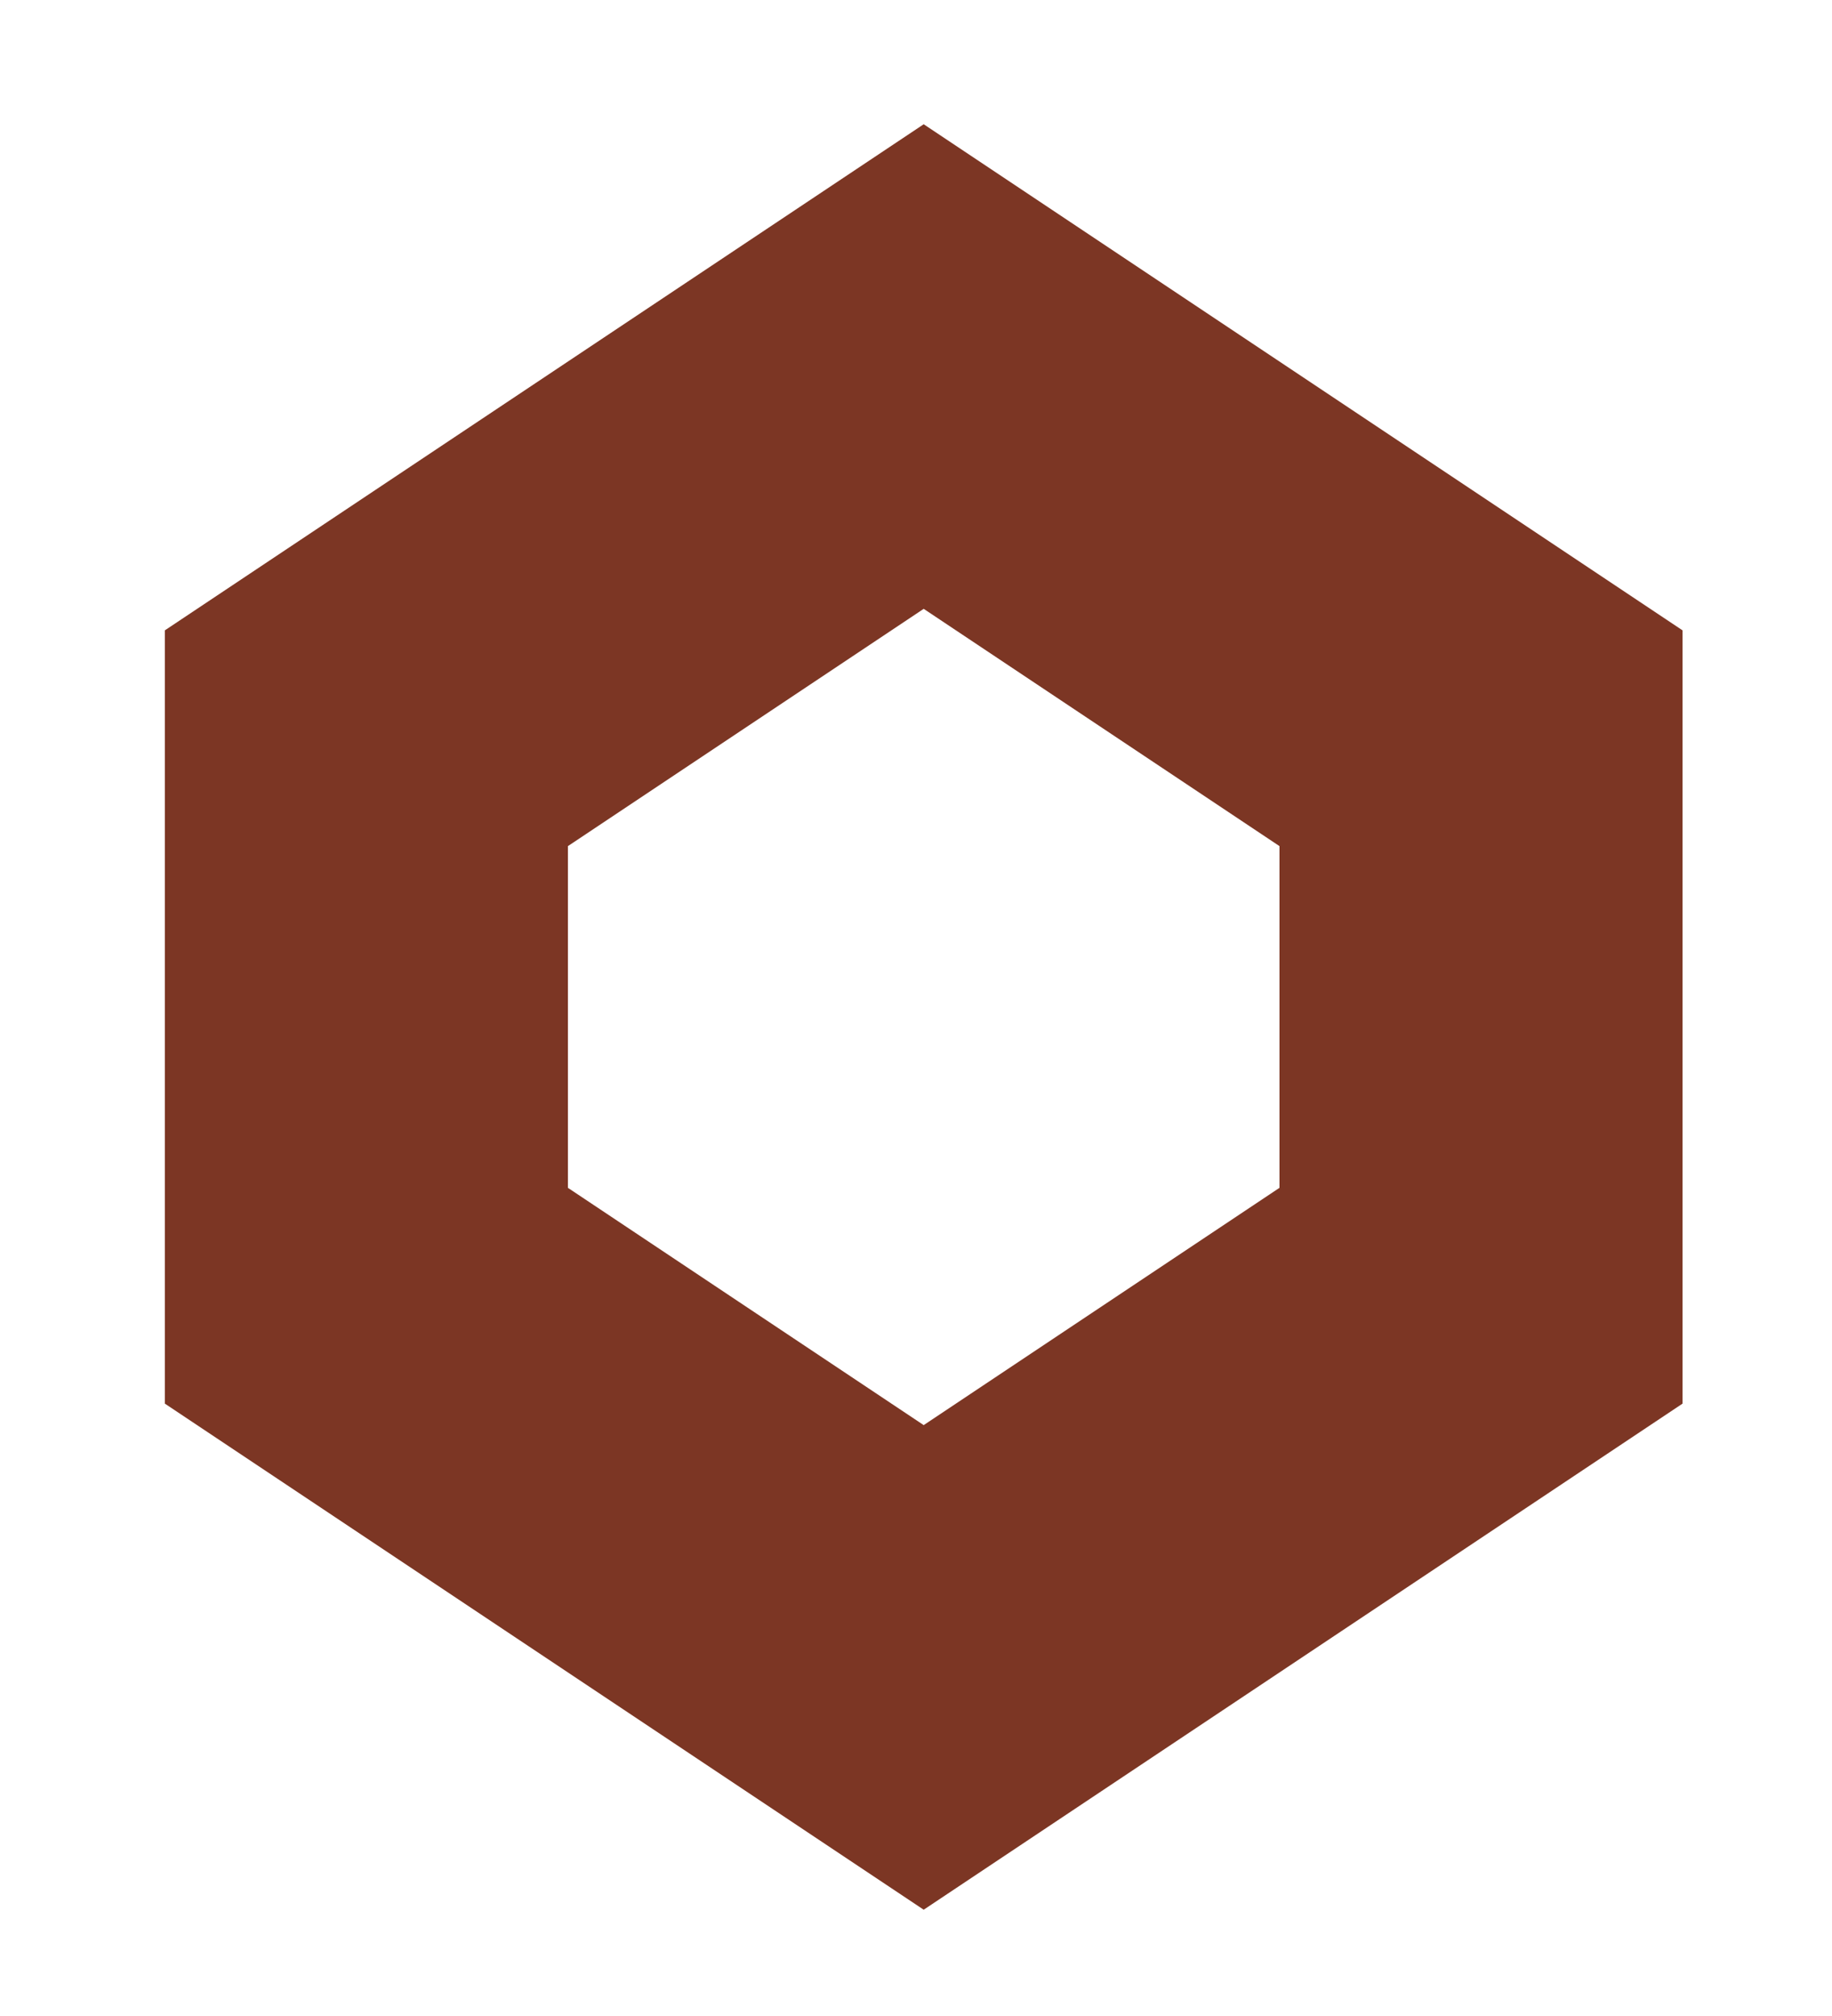
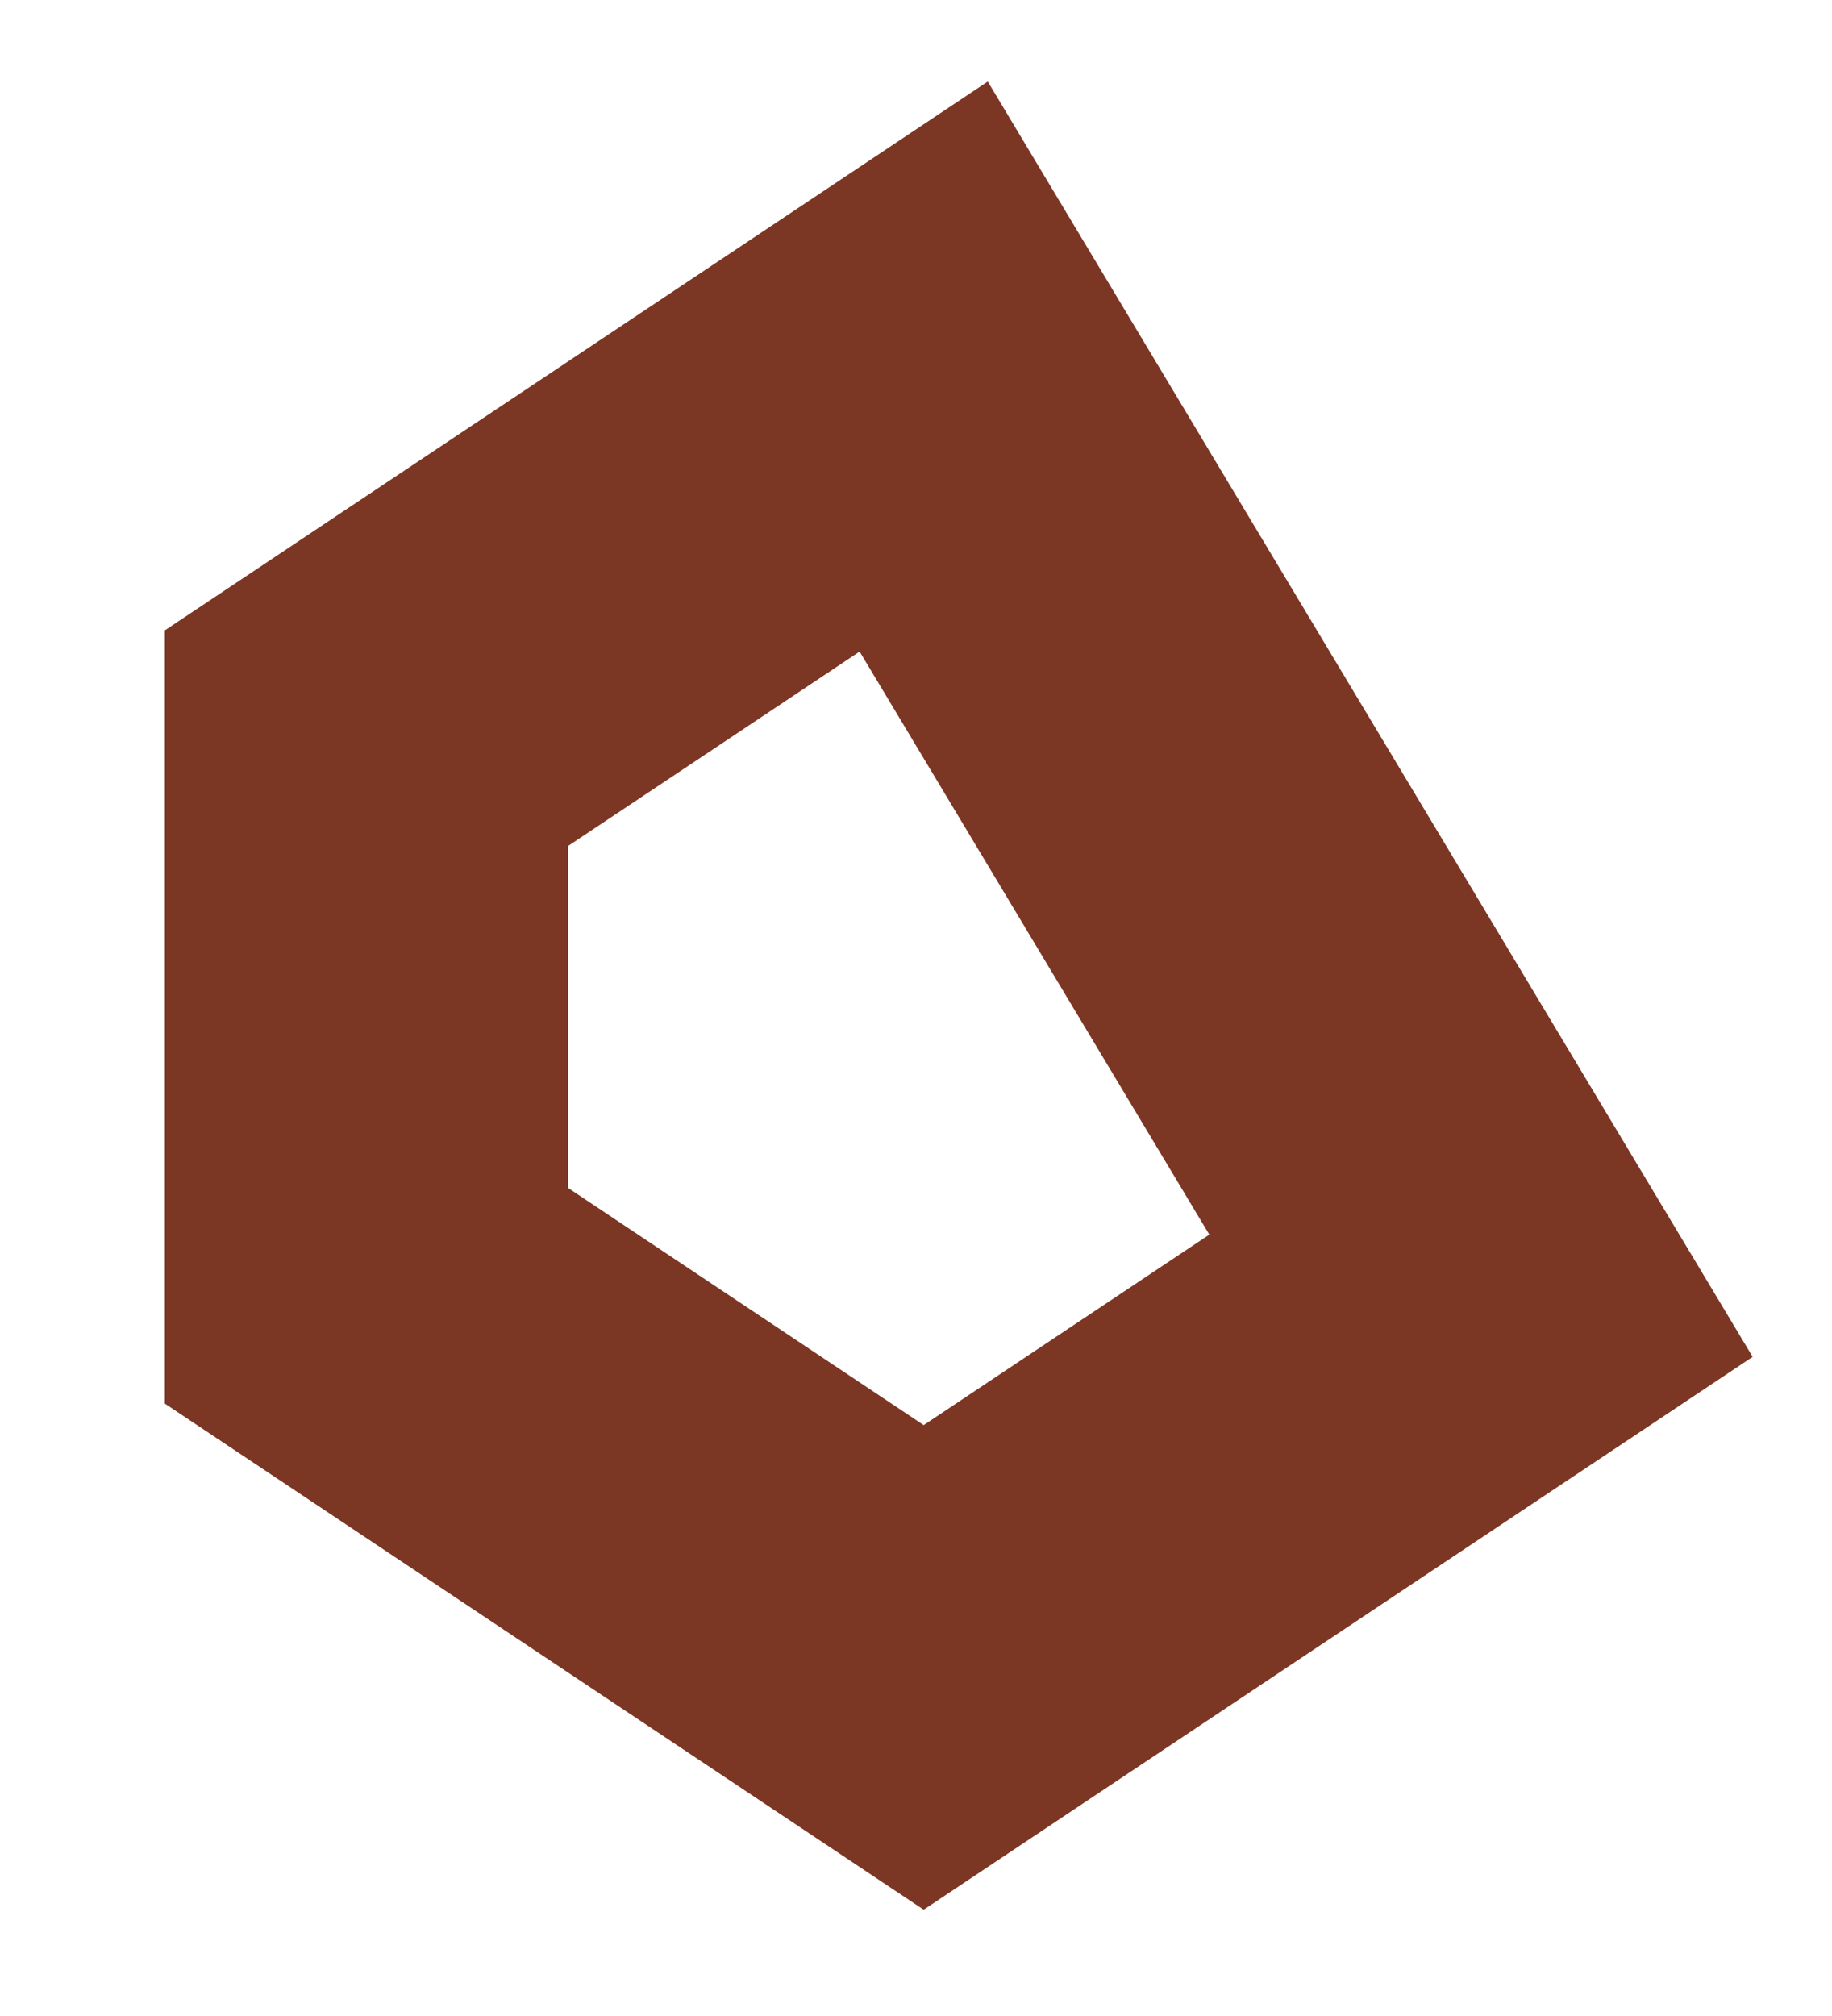
<svg xmlns="http://www.w3.org/2000/svg" fill="none" height="100%" overflow="visible" preserveAspectRatio="none" style="display: block;" viewBox="0 0 10 11" width="100%">
-   <path d="M5.042 2L2 4.028V7.07L5.042 9.098L8.084 7.07V4.028L5.042 2Z" id="Vector 111" stroke="#7C3624" stroke-width="2.2" />
+   <path d="M5.042 2L2 4.028V7.07L5.042 9.098L8.084 7.07L5.042 2Z" id="Vector 111" stroke="#7C3624" stroke-width="2.2" />
</svg>